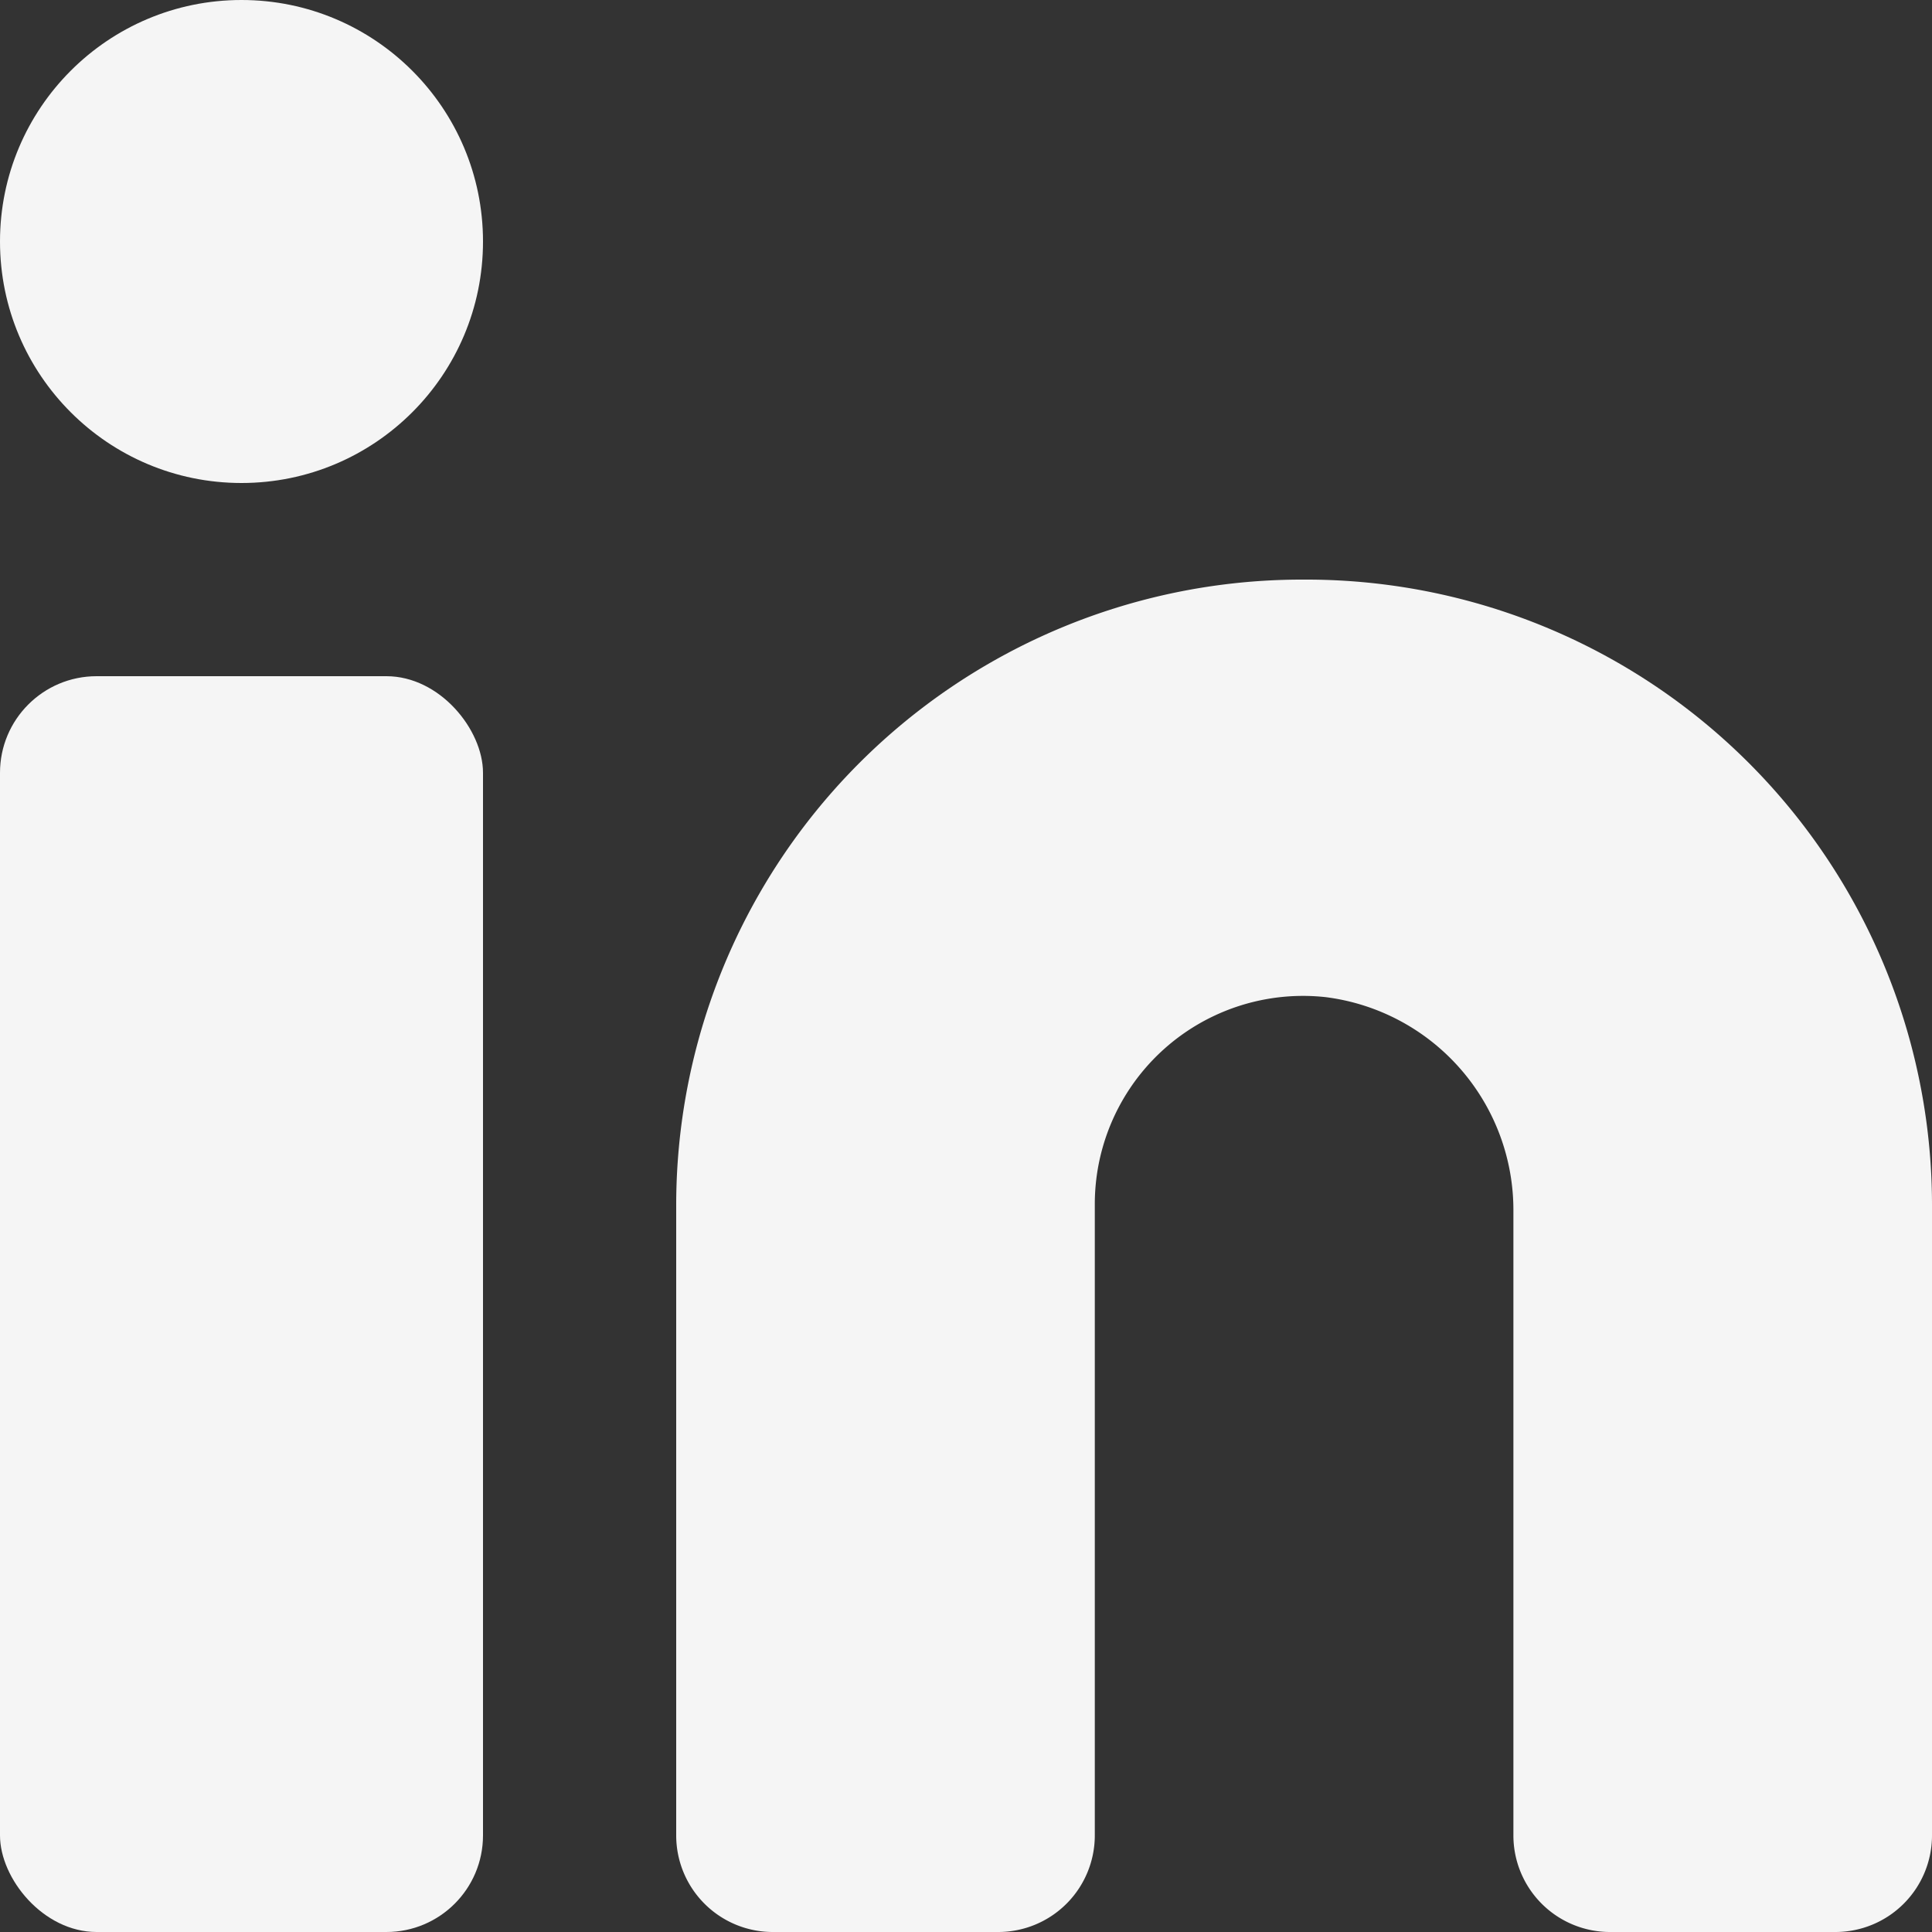
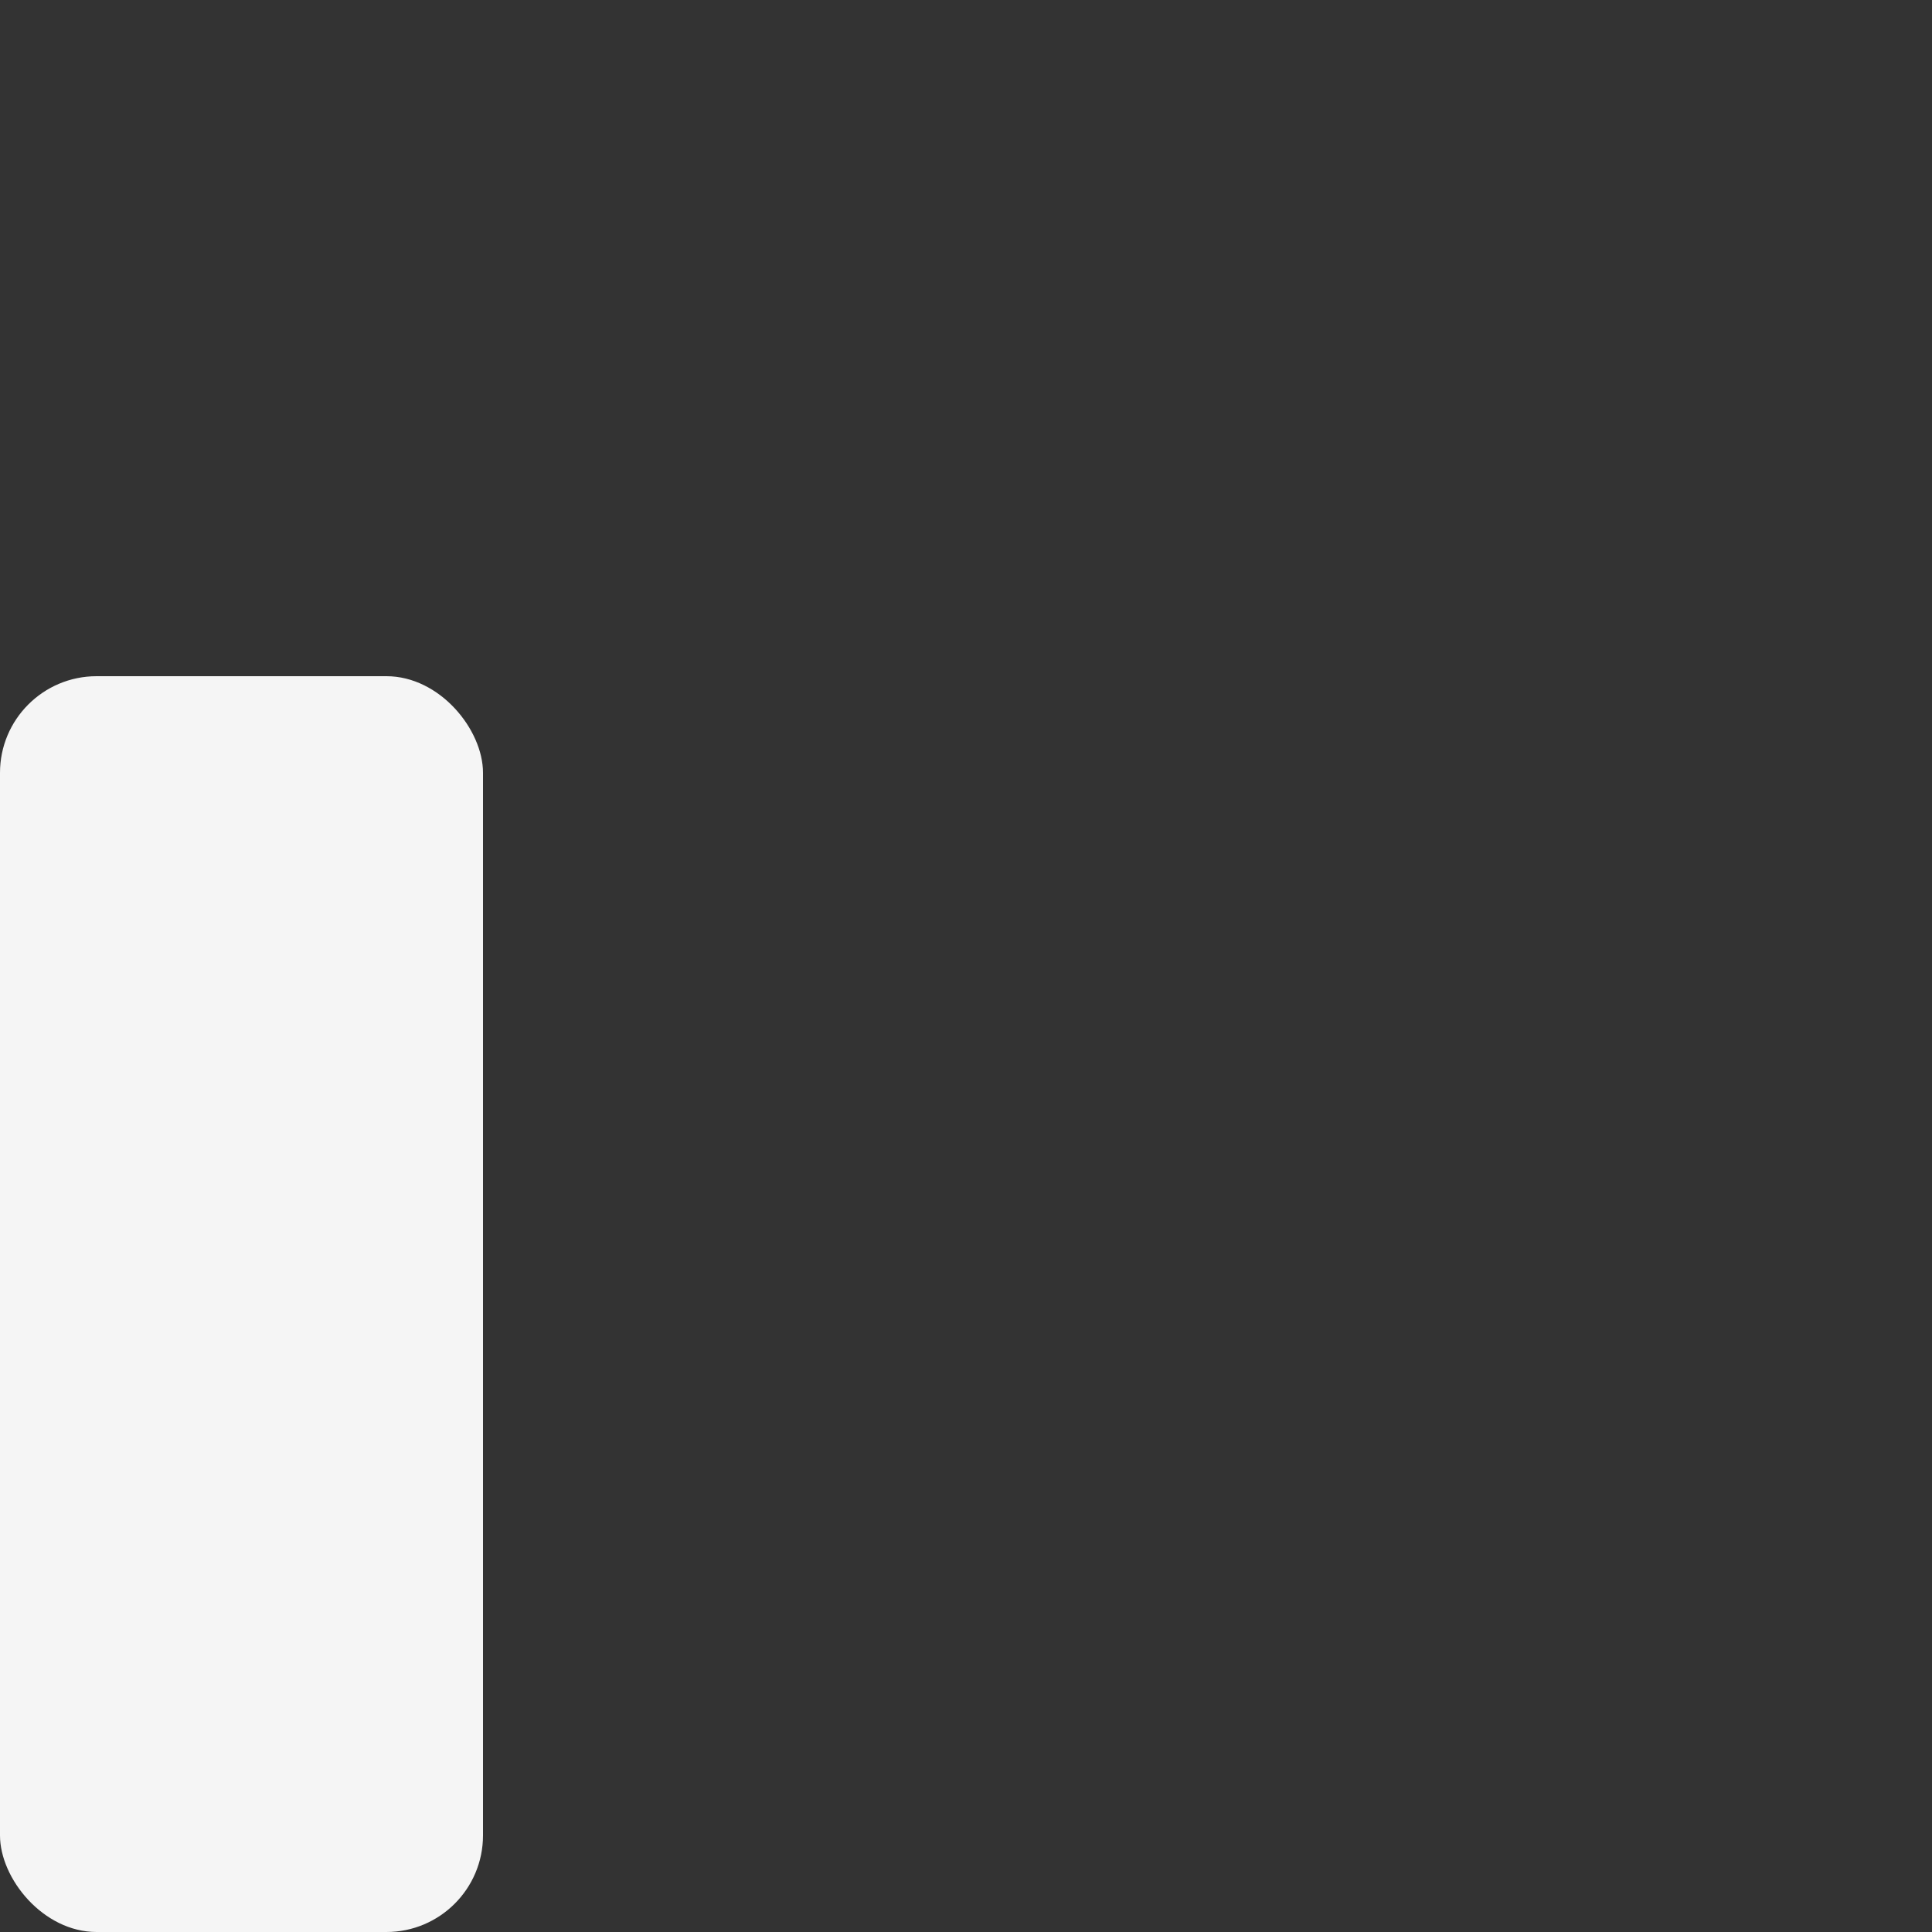
<svg xmlns="http://www.w3.org/2000/svg" width="18" height="18" viewBox="0 0 18 18">
  <rect x="0" y="0" width="18" height="18" fill="#333333" stroke="none" />
-   <path d="M12.15,5.4A5.83,5.83,0,0,0,6.3,11.22V17.1a.9.9,0,0,0,.9.9H9.3a.9.9,0,0,0,.9-.9V11.22a1.94,1.94,0,0,1,2.15-1.93,2,2,0,0,1,1.75,2V17.1a.9.9,0,0,0,.9.9h2.1a.9.9,0,0,0,.9-.9V11.22A5.83,5.83,0,0,0,12.15,5.4Z" fill="#f5f5f5" />
  <rect width="4.5" height="11.7" rx="0.9" transform="translate(0 6.3)" fill="#f5f5f5" />
-   <circle cx="2.25" cy="2.25" r="2.25" fill="#f5f5f5" />
</svg>